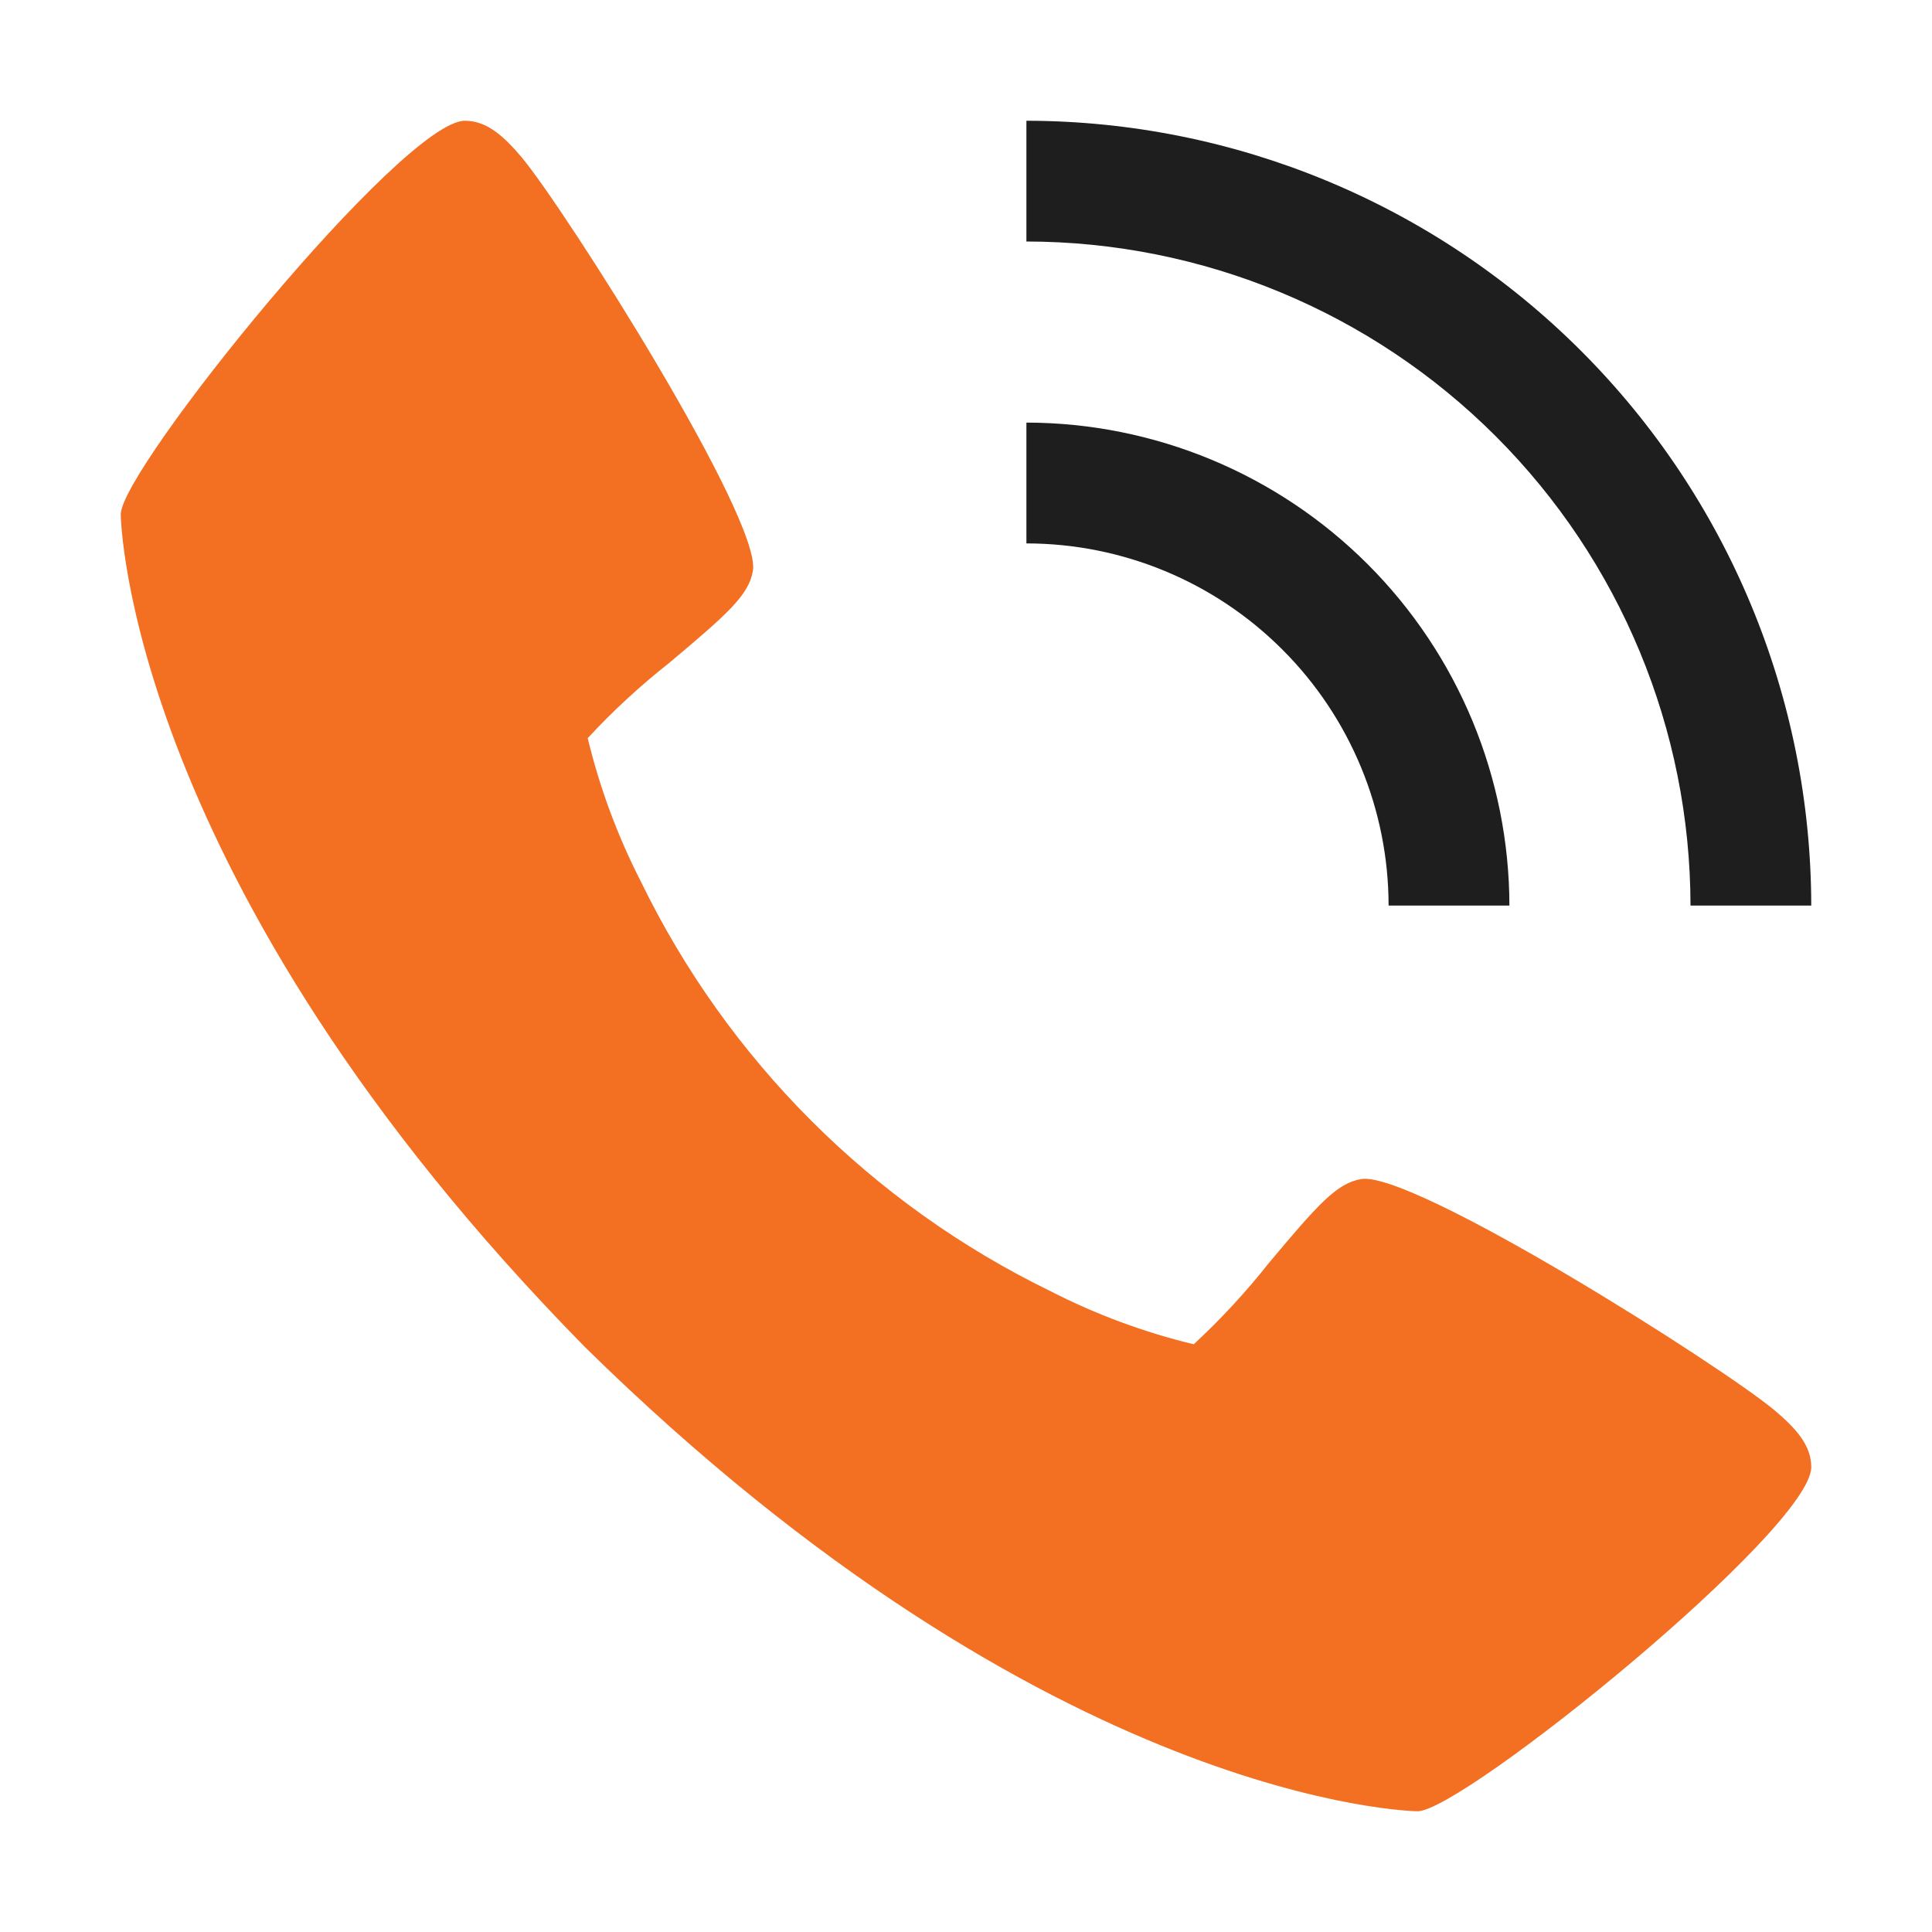
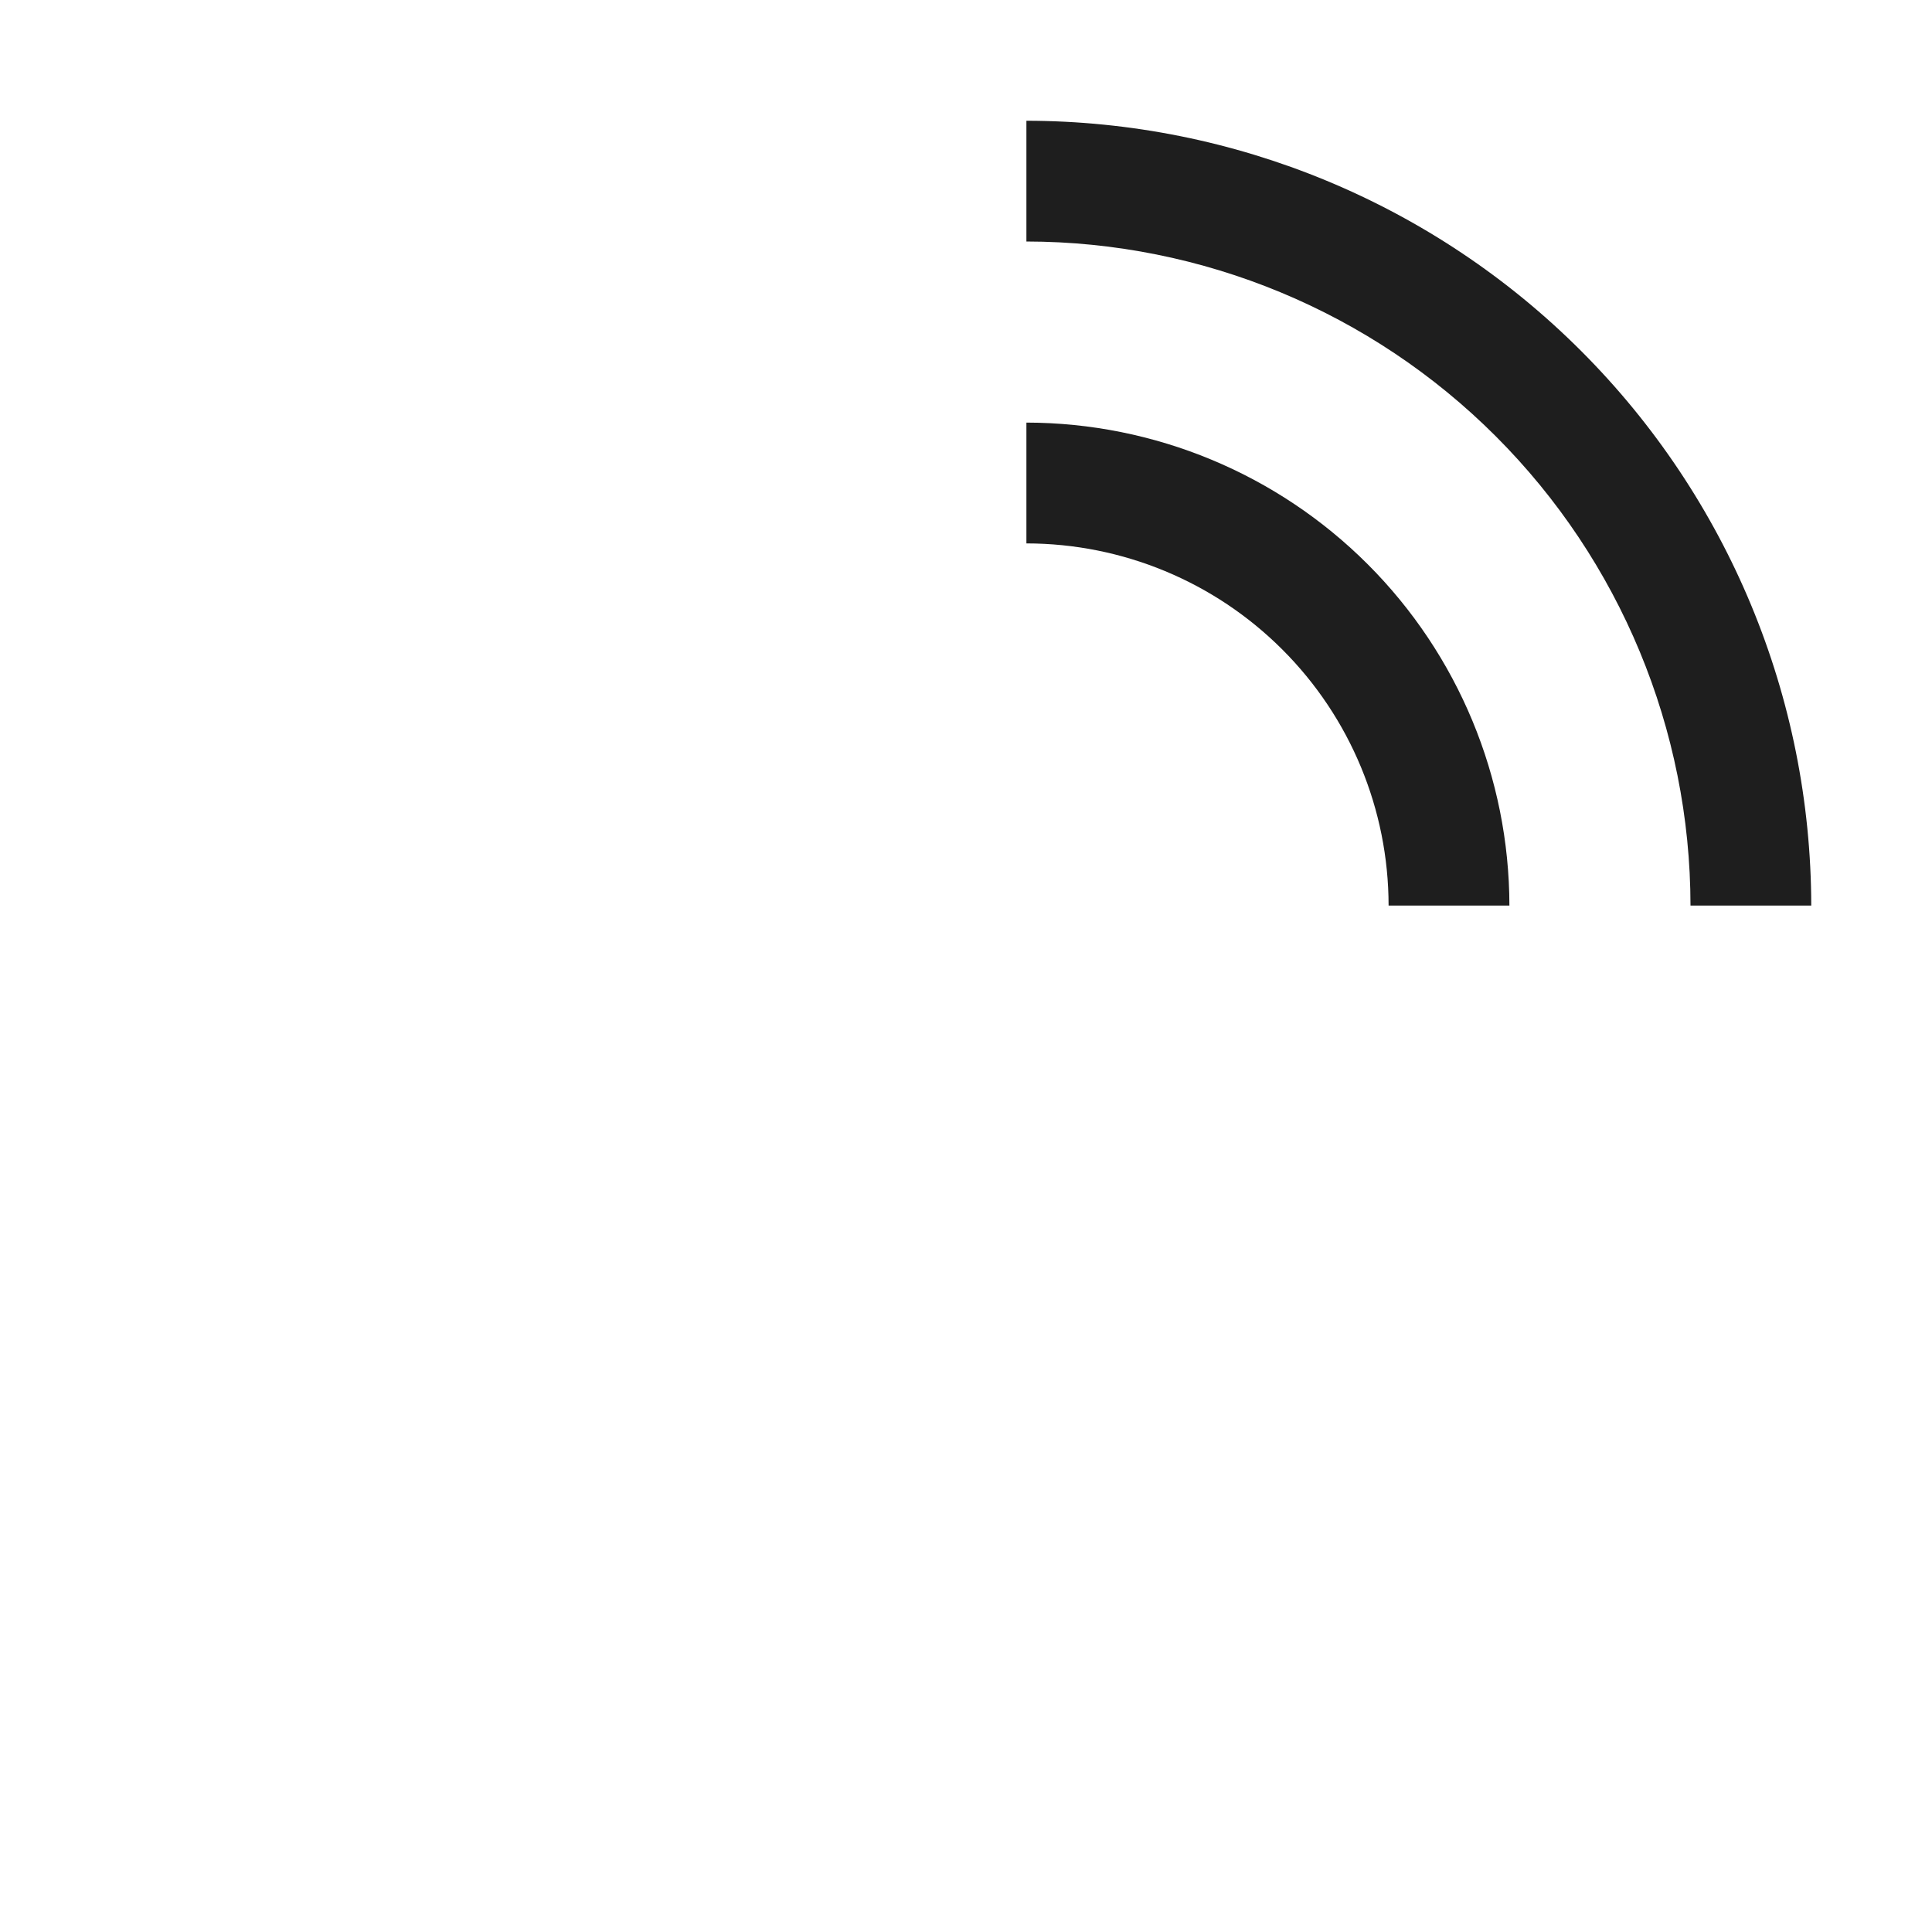
<svg xmlns="http://www.w3.org/2000/svg" width="30" height="30" viewBox="0 0 30 30" fill="none">
-   <path d="M27.556 21.9C26.737 21.213 21.931 18.17 21.132 18.309C20.757 18.376 20.47 18.696 19.703 19.612C19.347 20.062 18.957 20.485 18.536 20.874C17.765 20.688 17.017 20.411 16.311 20.049C13.539 18.7 11.299 16.46 9.951 13.688C9.589 12.981 9.312 12.234 9.126 11.462C9.515 11.041 9.938 10.651 10.388 10.296C11.303 9.528 11.624 9.243 11.691 8.866C11.83 8.065 8.784 3.262 8.1 2.442C7.813 2.103 7.553 1.875 7.219 1.875C6.251 1.875 1.875 7.286 1.875 7.987C1.875 8.045 1.969 13.678 9.083 20.917C16.322 28.031 21.955 28.125 22.012 28.125C22.714 28.125 28.125 23.749 28.125 22.781C28.125 22.448 27.897 22.187 27.556 21.9Z" fill="#F36F21" />
  <path d="M21.562 14.062H23.438C23.435 12.074 22.644 10.168 21.238 8.762C19.832 7.356 17.926 6.565 15.938 6.562V8.438C17.429 8.439 18.859 9.032 19.913 10.087C20.968 11.141 21.561 12.571 21.562 14.062Z" fill="#1E1E1E" />
  <path d="M26.25 14.062H28.125C28.121 10.831 26.836 7.734 24.551 5.449C22.267 3.164 19.169 1.879 15.938 1.875V3.75C18.672 3.753 21.293 4.841 23.226 6.774C25.159 8.707 26.247 11.328 26.25 14.062Z" fill="#1E1E1E" />
</svg>